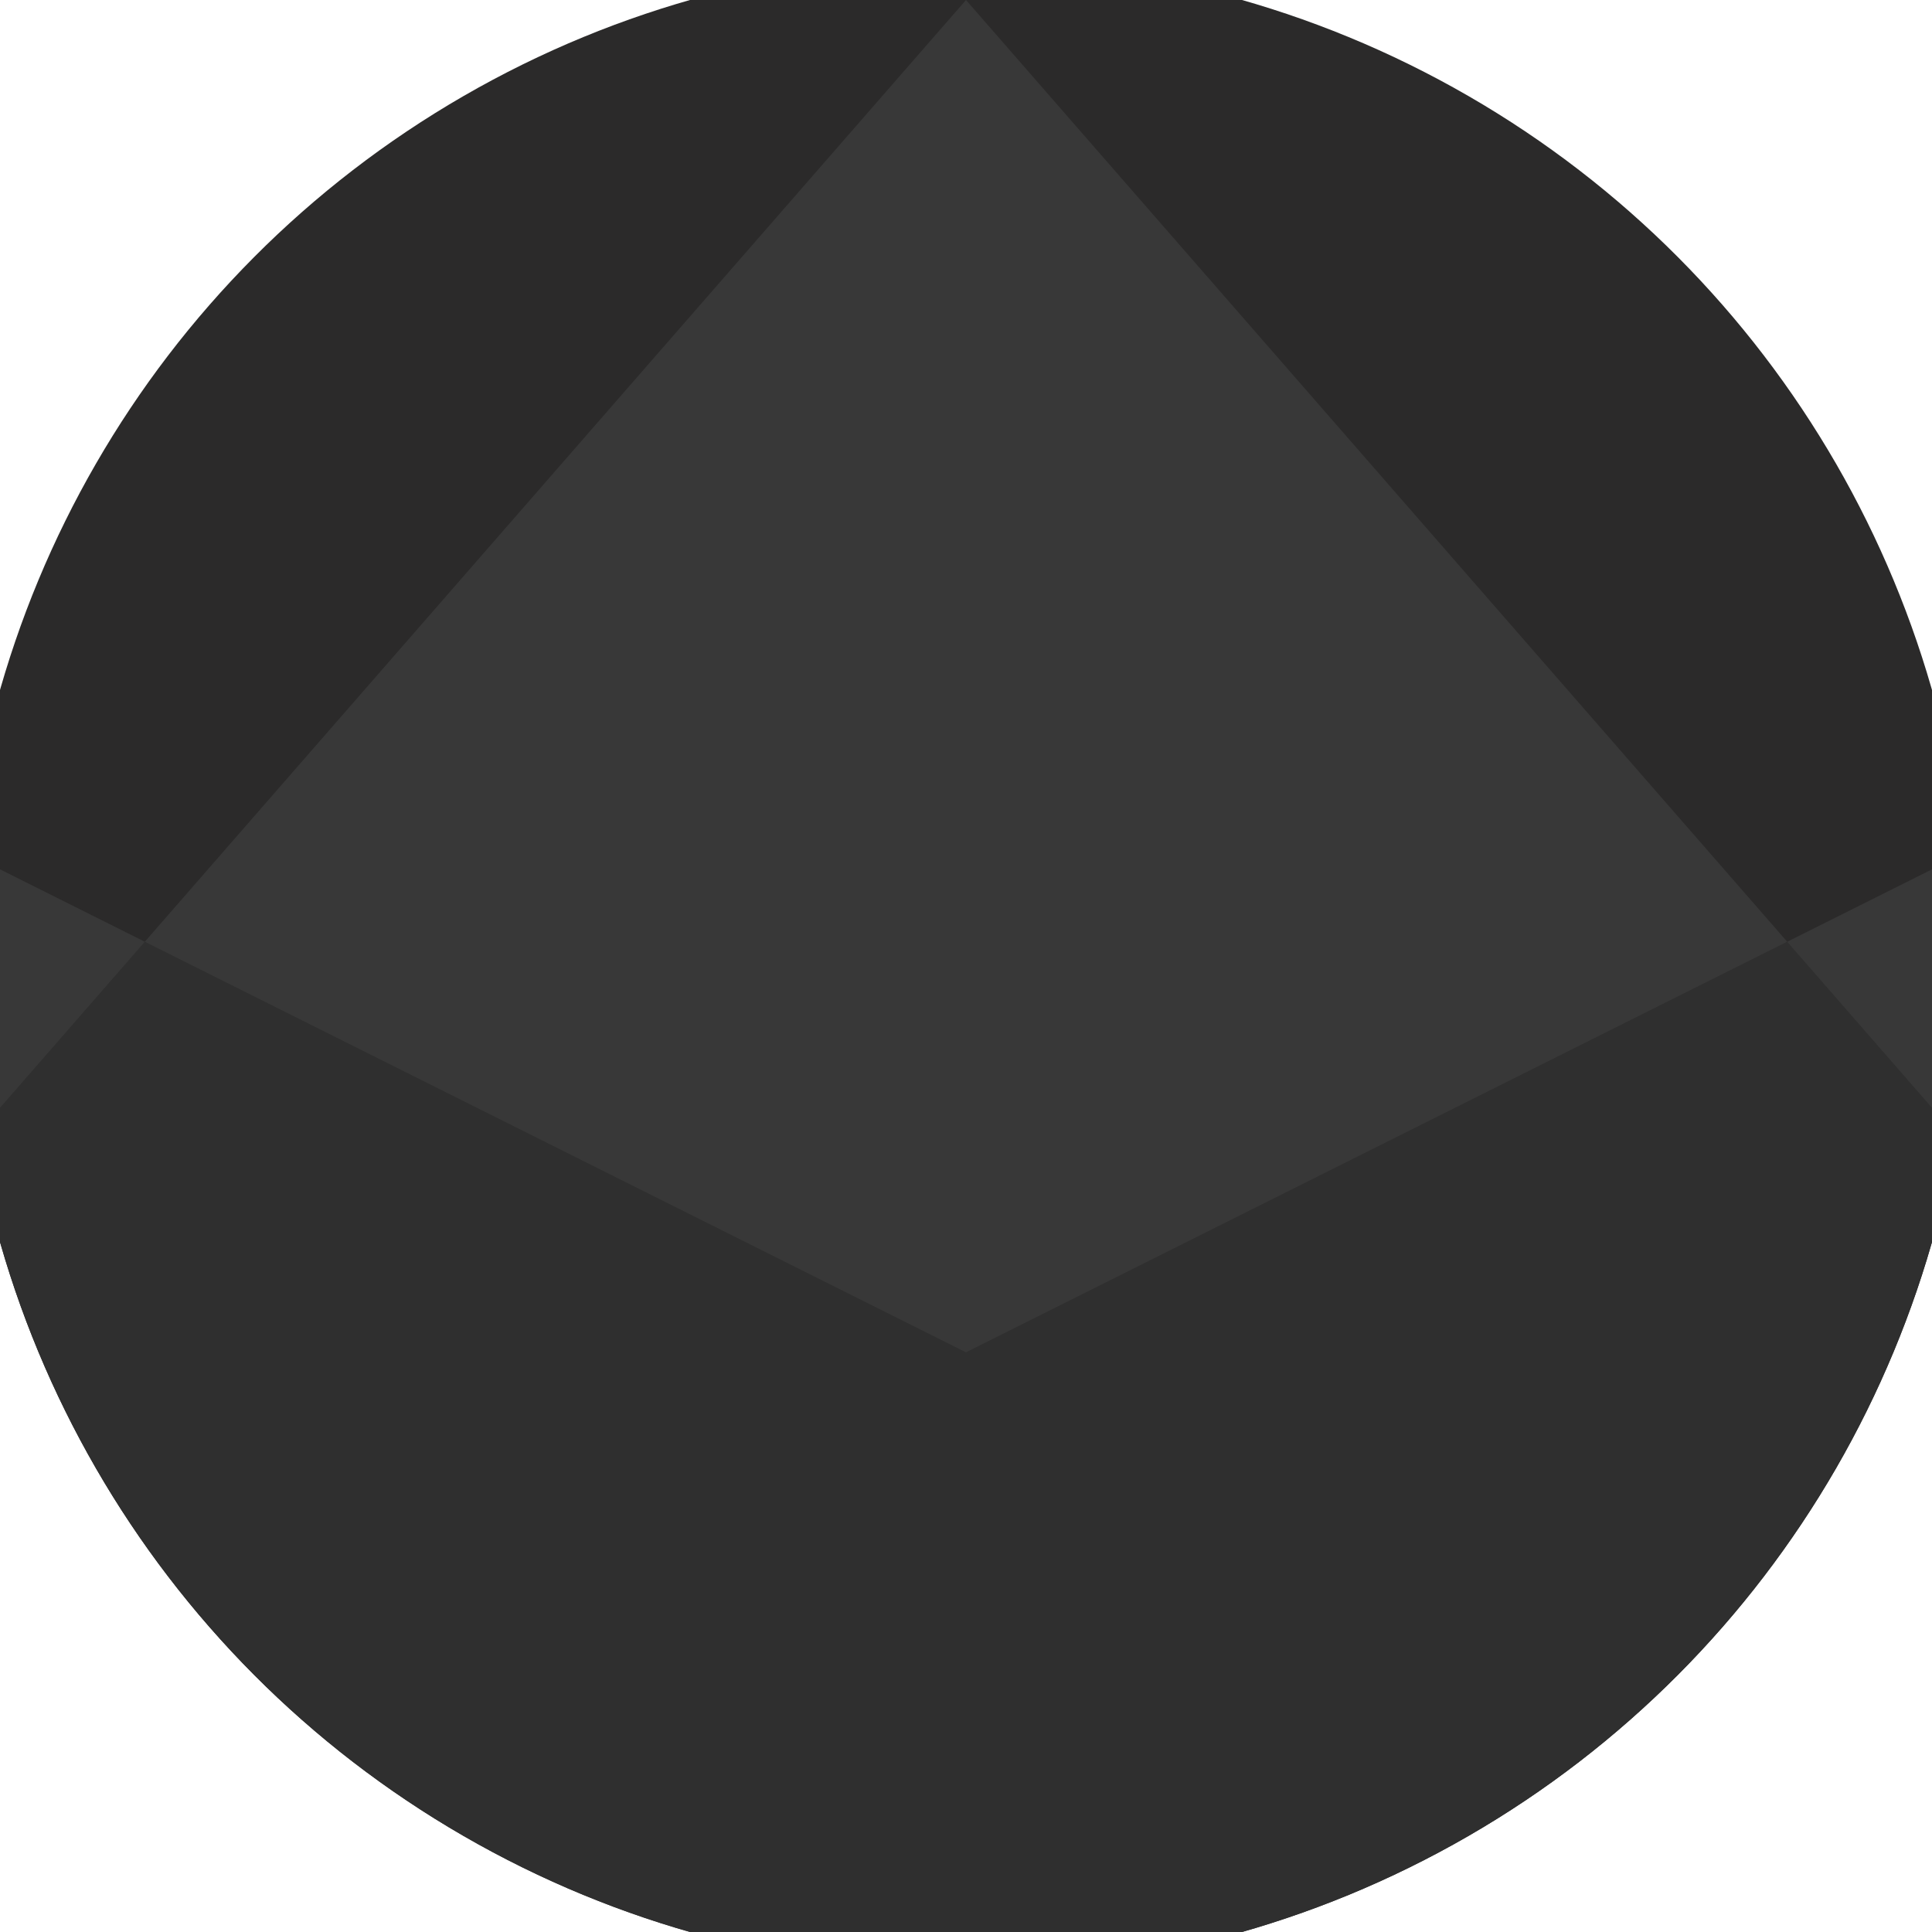
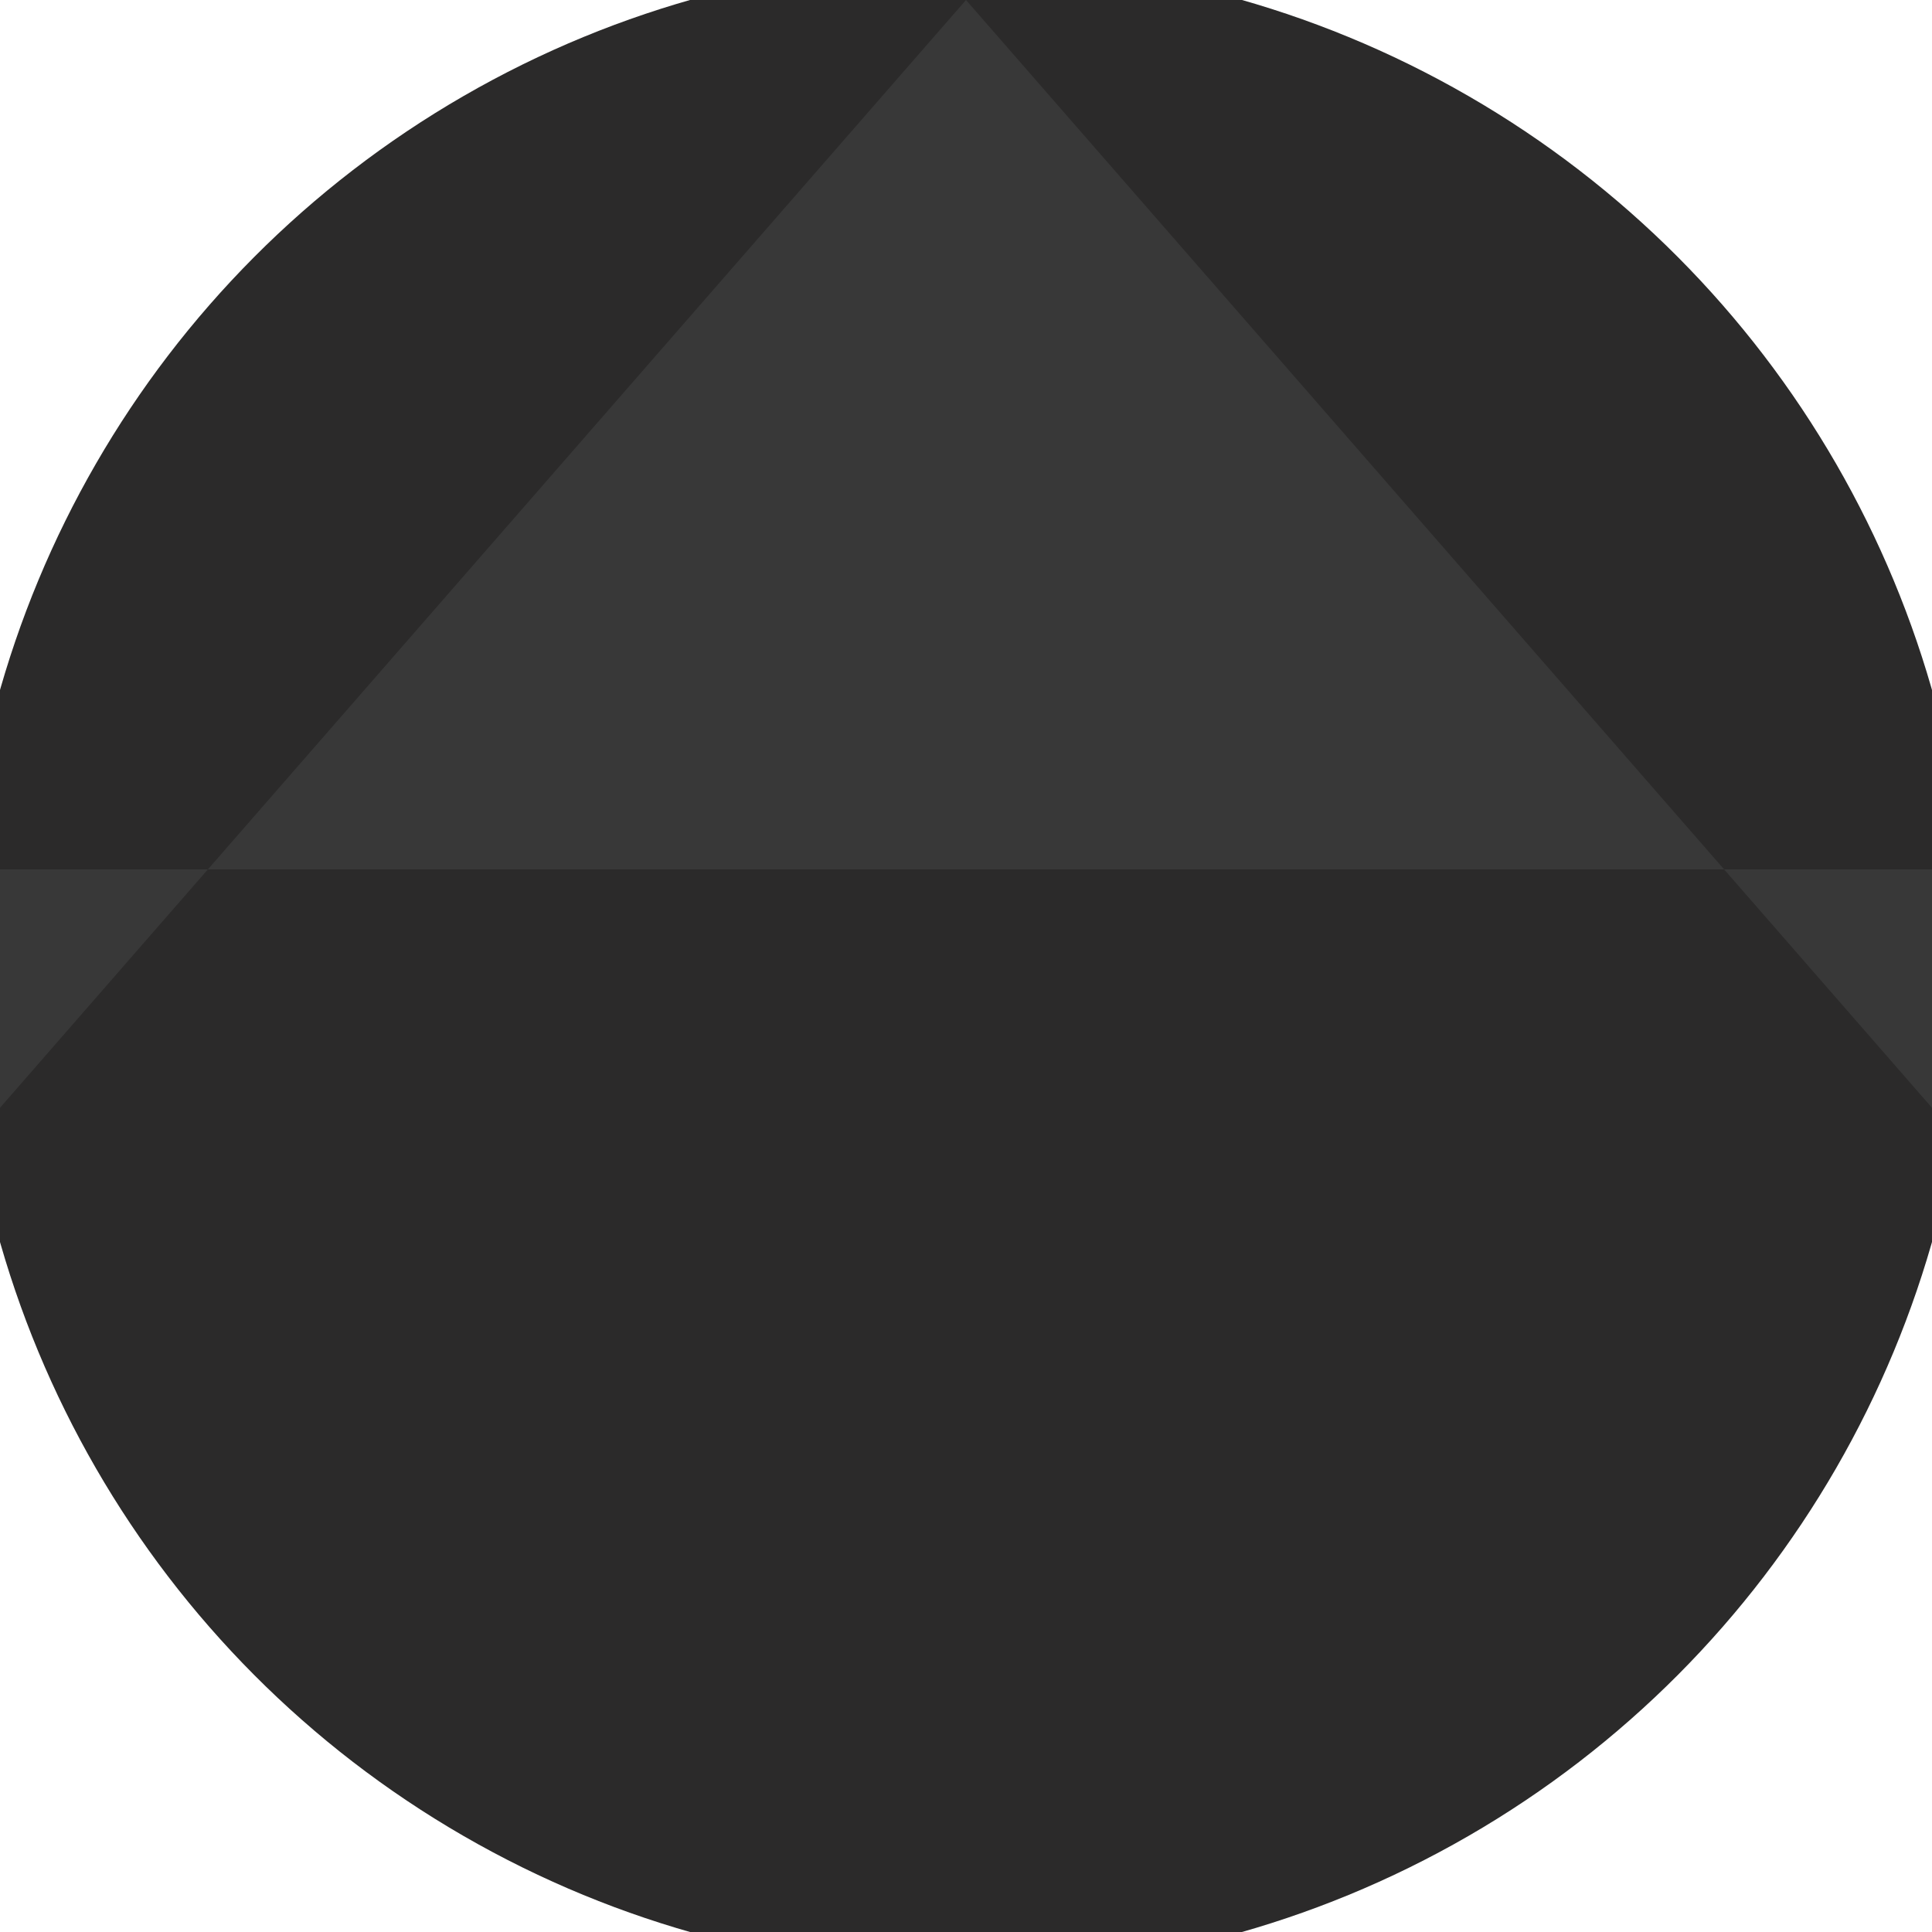
<svg xmlns="http://www.w3.org/2000/svg" width="128" height="128" viewBox="0 0 100 100" shape-rendering="geometricPrecision">
  <defs>
    <clipPath id="clip">
      <circle cx="50" cy="50" r="52" />
    </clipPath>
  </defs>
  <g transform="rotate(0 50 50)">
    <rect x="0" y="0" width="100" height="100" fill="#2b2a2a" clip-path="url(#clip)" />
-     <path d="M 0 45 L 50 70 L 100 45 V 100 H 0 Z" fill="#2f2f2f" clip-path="url(#clip)" />
-     <path d="M 50 0 L 137.2 100 H 100 V 45 L 50 70 L 0 45 V 100 H -37.2 Z" fill="#383838" clip-path="url(#clip)" />
+     <path d="M 50 0 L 137.2 100 H 100 V 45 L 0 45 V 100 H -37.2 Z" fill="#383838" clip-path="url(#clip)" />
  </g>
</svg>